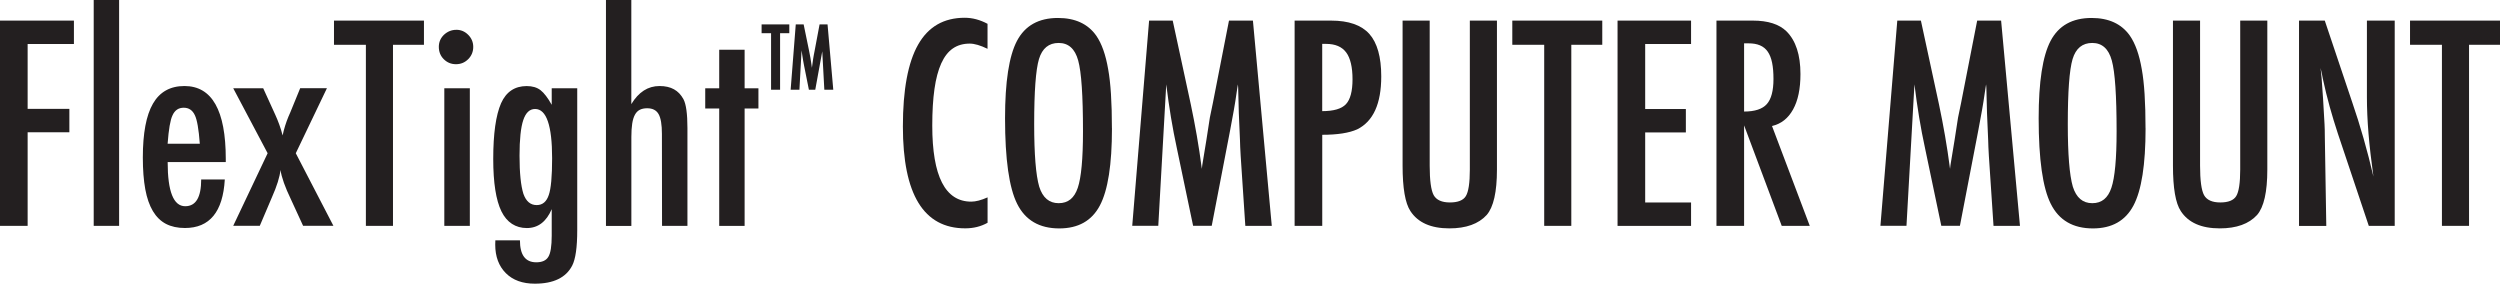
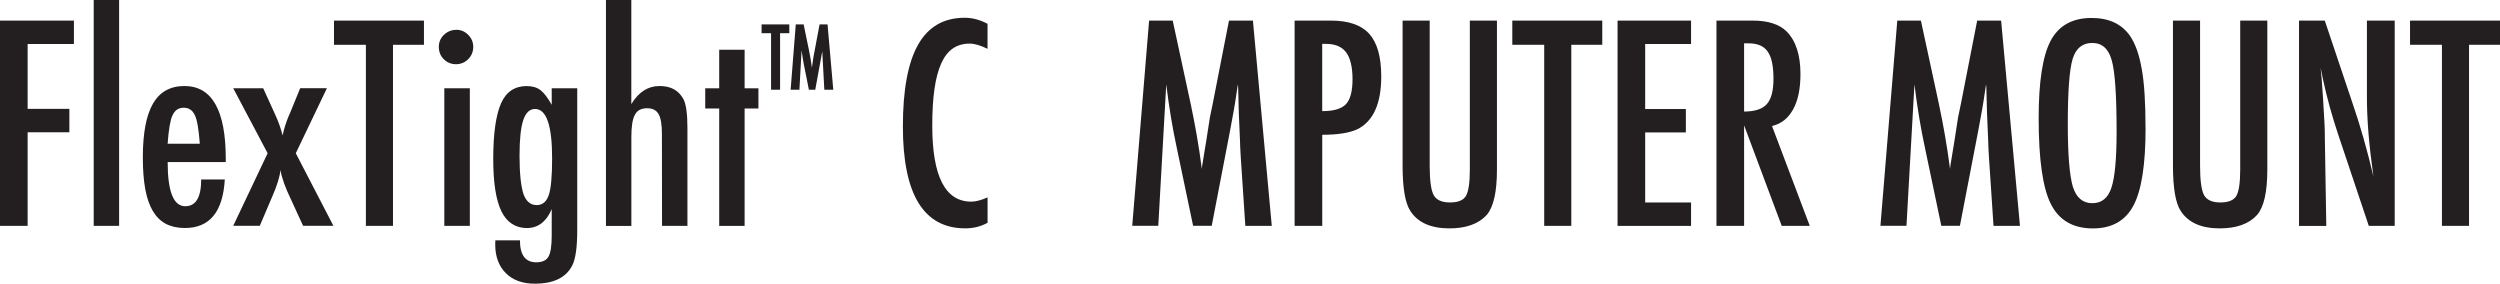
<svg xmlns="http://www.w3.org/2000/svg" viewBox="0 0 615.22 69.81" height="69.81" width="615.22" id="a">
  <path fill="#231f20" d="m0,5.07h18.19v5.76H6.8v15.96h10.27v5.76H6.8v23.03H0V5.07Z" />
  <path fill="#231f20" d="m23.06,0h6.25v55.58h-6.25V0Z" />
  <path fill="#231f20" d="m49.5,44.17h5.82c-.46,7.96-3.73,11.94-9.81,11.94-1.81,0-3.36-.34-4.66-1.01-1.3-.68-2.37-1.72-3.22-3.14-.85-1.42-1.48-3.22-1.88-5.4-.4-2.18-.6-4.78-.6-7.79,0-5.98.83-10.4,2.5-13.28,1.67-2.88,4.25-4.32,7.74-4.32,6.78,0,10.17,5.98,10.17,17.93v.79h-14.3c0,7.24,1.44,10.86,4.32,10.86,2.62,0,3.93-2.19,3.93-6.58Zm-.33-8.8c-.26-3.55-.67-5.89-1.21-7-.57-1.24-1.48-1.86-2.75-1.86s-2.2.62-2.75,1.86c-.55,1.11-.95,3.45-1.21,7h7.92Z" />
  <path fill="#231f20" d="m57.38,21.72h7.39l2.98,6.54c.35.76.68,1.57.98,2.4.31.84.58,1.73.82,2.67.17-.83.38-1.62.62-2.39.24-.76.51-1.52.82-2.26l.43-.98,2.45-5.99h6.58l-7.66,16,9.26,17.86h-7.46l-2.98-6.48c-1.46-3.03-2.32-5.45-2.58-7.26-.2,1.75-.89,3.97-2.09,6.67l-3.01,7.07h-6.54l8.47-17.86-8.47-16Z" />
  <path fill="#231f20" d="m82.18,5.07h22.15v5.95h-7.62v44.56h-6.67V11.02h-7.85v-5.95Z" />
  <path fill="#231f20" d="m112.28,7.33c1.13,0,2.12.41,2.94,1.24.83.83,1.24,1.82,1.24,2.98s-.41,2.18-1.24,3.01-1.83,1.24-3.01,1.24-2.18-.41-3.01-1.24c-.81-.81-1.21-1.82-1.21-3.04,0-1.13.41-2.12,1.24-2.94.89-.83,1.91-1.24,3.04-1.24Zm-2.94,14.39h6.28v33.86h-6.28V21.72Z" />
  <path fill="#231f20" d="m135.77,21.72h6.28v34.94c0,4.19-.41,7.09-1.24,8.7-1.53,2.96-4.59,4.45-9.19,4.45-3.03,0-5.41-.86-7.13-2.58-1.75-1.75-2.62-4.09-2.62-7.03l.03-1.05h6.05c0,3.6,1.34,5.4,4.02,5.4,1.46,0,2.45-.46,2.98-1.37.54-.87.82-2.61.82-5.2v-6.51c-1.33,3.1-3.37,4.65-6.12,4.65s-4.92-1.37-6.26-4.12c-1.34-2.75-2.01-7.04-2.01-12.89,0-6.19.64-10.76,1.93-13.71,1.26-2.81,3.37-4.22,6.31-4.22,1.4,0,2.53.34,3.4,1.01.87.68,1.79,1.88,2.75,3.6v-4.06Zm.1,17.24c0-8.09-1.4-12.14-4.19-12.14-1.33,0-2.3.91-2.91,2.73-.61,1.82-.92,4.74-.92,8.75,0,4.25.32,7.38.95,9.39.65,1.85,1.74,2.78,3.27,2.78,1.44,0,2.43-.83,2.98-2.49.54-1.55.82-4.56.82-9.03Z" />
  <path fill="#231f20" d="m149.11,0h6.25v25.62c1.79-2.97,4.1-4.45,6.94-4.45s4.71,1.08,5.89,3.24c.65,1.22.98,3.59.98,7.1v24.08h-6.25l-.03-22.64c0-2.29-.27-3.91-.82-4.87-.55-.96-1.48-1.44-2.81-1.44-.72,0-1.33.13-1.82.38-.49.25-.89.65-1.19,1.21-.31.56-.53,1.28-.67,2.18-.14.89-.21,2-.21,3.3v21.89h-6.25V0Z" />
  <path fill="#231f20" d="m176.99,12.24h6.25v9.49h3.4v4.97h-3.4v28.89h-6.25v-28.89h-3.44v-4.97h3.44v-9.49Z" />
  <path fill="#231f20" d="m187.43,6.01h6.81v2.16h-2.27v13.92h-2.22v-13.92h-2.33v-2.16Zm8.4,0h1.94l1.35,6.56c.11.55.22,1.09.31,1.63.09.54.18,1.09.26,1.65l.11.84.12-.84c.07-.55.14-1.01.19-1.38.06-.37.11-.67.15-.89l.22-1.13,1.21-6.45h1.96l1.41,16.08h-2.2l-.51-9.44-1.72,9.44h-1.57l-1.21-6.06c-.15-.71-.28-1.53-.42-2.47l-.17-1.15-.53,9.68h-2.16l1.26-16.08Z" />
  <path fill="#231f20" d="m243.02,5.89v6.12c-1.75-.85-3.21-1.28-4.38-1.28-1.61,0-3,.4-4.15,1.19-1.16.8-2.11,2.02-2.86,3.68-.75,1.66-1.31,3.76-1.67,6.3-.36,2.54-.54,5.54-.54,9.01,0,12.48,3.19,18.71,9.59,18.71,1.11,0,2.45-.35,4.02-1.05v6.25c-1.64.92-3.47,1.37-5.5,1.37-10.23,0-15.34-8.35-15.34-25.06,0-9.03,1.25-15.75,3.75-20.15,2.5-4.41,6.32-6.61,11.47-6.61,1.9,0,3.77.5,5.63,1.5Z" />
-   <path fill="#231f20" d="m273.64,31.57c0,8.92-.99,15.26-2.98,19.01-1.98,3.75-5.31,5.63-9.98,5.63-4.91,0-8.36-2.02-10.37-6.05-1.98-3.95-2.98-10.96-2.98-21.04,0-8.99.98-15.34,2.94-19.07,1.98-3.75,5.34-5.63,10.08-5.63,4.23,0,7.37,1.45,9.42,4.35,1.35,1.94,2.33,4.7,2.94,8.28.61,3.32.92,8.16.92,14.53Zm-7.13.72c0-8.75-.39-14.55-1.18-17.4-.79-2.88-2.39-4.32-4.81-4.32s-4.04,1.32-4.84,3.96c-.79,2.66-1.18,8-1.18,16.03,0,7.39.41,12.52,1.24,15.38.85,2.7,2.44,4.06,4.78,4.06s3.86-1.26,4.71-3.79c.85-2.51,1.28-7.14,1.28-13.9Z" />
  <path fill="#231f20" d="m282.77,5.07h5.82l4.45,20.61c.54,2.57,1.04,5.15,1.49,7.74.45,2.58.86,5.29,1.23,8.13.04-.37.08-.66.1-.87.02-.21.04-.35.07-.44l.95-5.79.85-5.5.75-3.63,3.96-20.25h5.89l4.64,50.51h-6.51l-1.14-17.14c-.04-.87-.08-1.62-.12-2.26-.03-.63-.05-1.16-.05-1.57l-.29-6.77-.16-6.22s0-.14-.02-.28c0-.14-.03-.33-.05-.57l-.16,1.01c-.17,1.2-.33,2.25-.47,3.14-.14.89-.27,1.65-.38,2.26l-.85,4.61-.33,1.73-4.25,22.05h-4.58l-3.99-19.04c-.54-2.51-1.03-5.05-1.46-7.64-.43-2.58-.81-5.29-1.16-8.13l-1.96,34.81h-6.41l4.15-50.51Z" />
  <path fill="#231f20" d="m318.59,5.07h8.96c4.32,0,7.46,1.09,9.42,3.27,1.96,2.2,2.94,5.69,2.94,10.47,0,6.72-1.97,11.06-5.92,13.02-1.99.89-4.85,1.34-8.6,1.34v22.41h-6.8V5.07Zm6.8,22.28c2.81,0,4.75-.57,5.82-1.7,1.09-1.16,1.63-3.21,1.63-6.15s-.52-5.21-1.57-6.61c-1.05-1.4-2.69-2.09-4.94-2.09h-.95v16.55Z" />
  <path fill="#231f20" d="m345.16,5.07h6.67v35.69c0,3.64.33,6.06.98,7.26.67,1.2,2.01,1.8,3.99,1.8s3.29-.52,3.93-1.57c.65-1.07.98-3.24.98-6.51V5.07h6.67v36.67c0,5.5-.84,9.21-2.52,11.16-2.01,2.2-5.07,3.3-9.19,3.3-4.54,0-7.73-1.42-9.58-4.25-1.29-1.94-1.93-5.67-1.93-11.19V5.07Z" />
  <path fill="#231f20" d="m372.15,5.07h22.15v5.95h-7.62v44.56h-6.67V11.02h-7.85v-5.95Z" />
  <path fill="#231f20" d="m398.06,5.07h18.09v5.76h-11.29v16h10.01v5.76h-10.01v17.24h11.29v5.76h-18.09V5.07Z" />
  <path fill="#231f20" d="m422.4,5.07h8.96c3.71,0,6.47.88,8.28,2.65,2.29,2.29,3.43,5.79,3.43,10.5,0,3.62-.6,6.53-1.82,8.72-1.21,2.19-2.94,3.55-5.18,4.07l9.29,24.57h-6.9l-9.26-24.73v24.73h-6.8V5.07Zm6.8,22.38c2.64,0,4.5-.61,5.59-1.83,1.09-1.22,1.64-3.28,1.64-6.18,0-1.57-.11-2.91-.34-4.02-.23-1.11-.59-2.02-1.08-2.72-.49-.7-1.12-1.21-1.9-1.54-.77-.33-1.7-.49-2.76-.49h-1.15v16.78Z" />
  <path fill="#231f20" d="m466.89,5.07h5.82l4.45,20.61c.54,2.57,1.04,5.15,1.49,7.74.45,2.58.86,5.29,1.23,8.13.04-.37.08-.66.1-.87.02-.21.04-.35.07-.44l.95-5.79.85-5.5.75-3.63,3.96-20.25h5.89l4.64,50.51h-6.51l-1.14-17.14c-.04-.87-.08-1.62-.12-2.26-.03-.63-.05-1.16-.05-1.57l-.29-6.77-.16-6.22s0-.14-.02-.28c-.01-.14-.03-.33-.05-.57l-.16,1.01c-.17,1.2-.33,2.25-.47,3.14-.14.89-.27,1.65-.38,2.26l-.85,4.61-.33,1.73-4.25,22.05h-4.58l-3.99-19.04c-.55-2.51-1.03-5.05-1.46-7.64-.43-2.58-.81-5.29-1.16-8.13l-1.96,34.81h-6.41l4.15-50.51Z" />
  <path fill="#231f20" d="m528,31.57c0,8.92-.99,15.26-2.98,19.01-1.99,3.75-5.31,5.63-9.98,5.63-4.91,0-8.36-2.02-10.37-6.05-1.98-3.95-2.98-10.96-2.98-21.04,0-8.99.98-15.34,2.94-19.07,1.98-3.75,5.34-5.63,10.08-5.63,4.23,0,7.37,1.45,9.42,4.35,1.35,1.94,2.33,4.7,2.94,8.28.61,3.32.92,8.16.92,14.53Zm-7.13.72c0-8.75-.39-14.55-1.18-17.4-.79-2.88-2.39-4.32-4.81-4.32s-4.04,1.32-4.84,3.96c-.79,2.66-1.18,8-1.18,16.03,0,7.39.41,12.52,1.24,15.38.85,2.7,2.44,4.06,4.78,4.06s3.86-1.26,4.71-3.79c.85-2.51,1.28-7.14,1.28-13.9Z" />
  <path fill="#231f20" d="m534.74,5.07h6.67v35.69c0,3.64.33,6.06.98,7.26.67,1.2,2.01,1.8,3.99,1.8s3.29-.52,3.93-1.57c.65-1.07.98-3.24.98-6.51V5.07h6.67v36.67c0,5.5-.84,9.21-2.52,11.16-2.01,2.2-5.07,3.3-9.19,3.3-4.54,0-7.73-1.42-9.58-4.25-1.29-1.94-1.93-5.67-1.93-11.19V5.07Z" />
  <path fill="#231f20" d="m565.75,5.07h6.35l6.77,20.15c1.96,5.69,3.7,11.77,5.2,18.22-.54-3.9-.95-7.44-1.21-10.6-.26-3.16-.39-6.14-.39-8.93V5.07h6.84v50.51h-6.38l-7.62-22.74c-.7-2.12-1.36-4.29-1.98-6.51-.62-2.22-1.19-4.56-1.72-7-.04-.31-.11-.68-.21-1.11-.1-.44-.21-.94-.34-1.5.06.57.12,1.05.16,1.46.04.4.08.75.1,1.03l.36,5.14.36,6.25c.02.35.04.77.05,1.28.01.5.02,1.07.02,1.7l.36,22.02h-6.71V5.07Z" />
  <path fill="#231f20" d="m593.07,5.07h22.15v5.95h-7.62v44.56h-6.67V11.02h-7.85v-5.95Z" />
</svg>